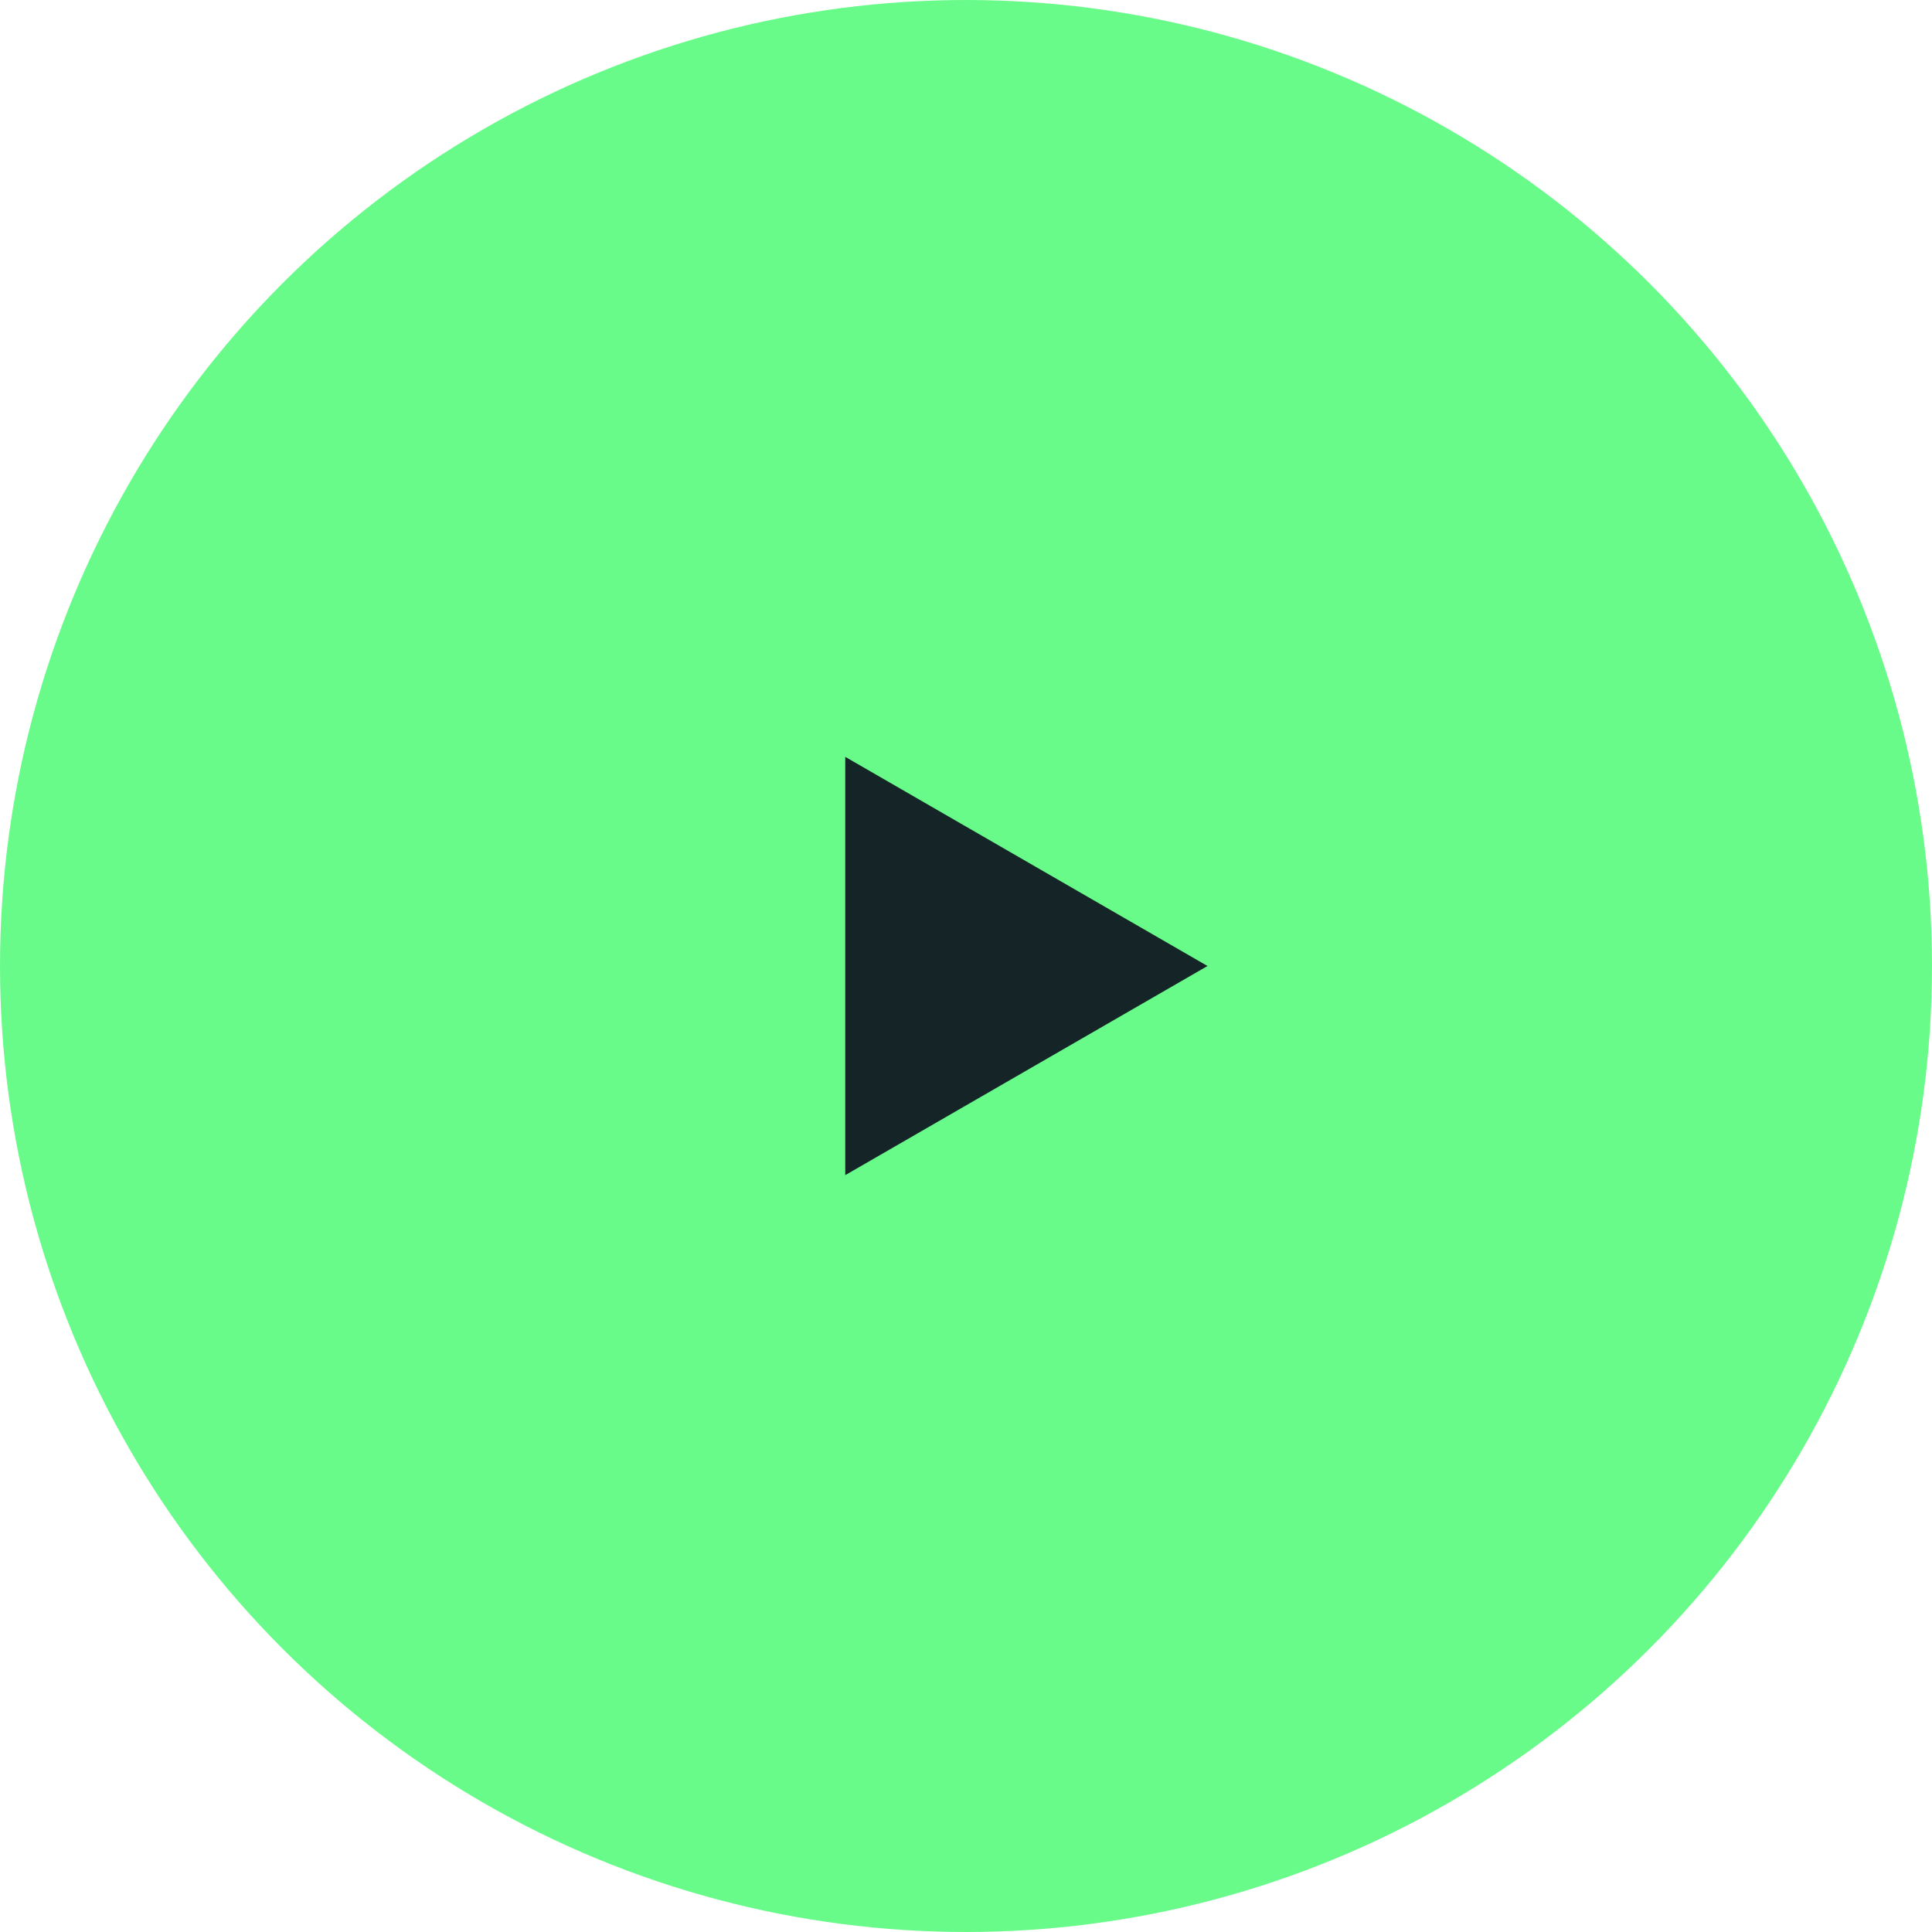
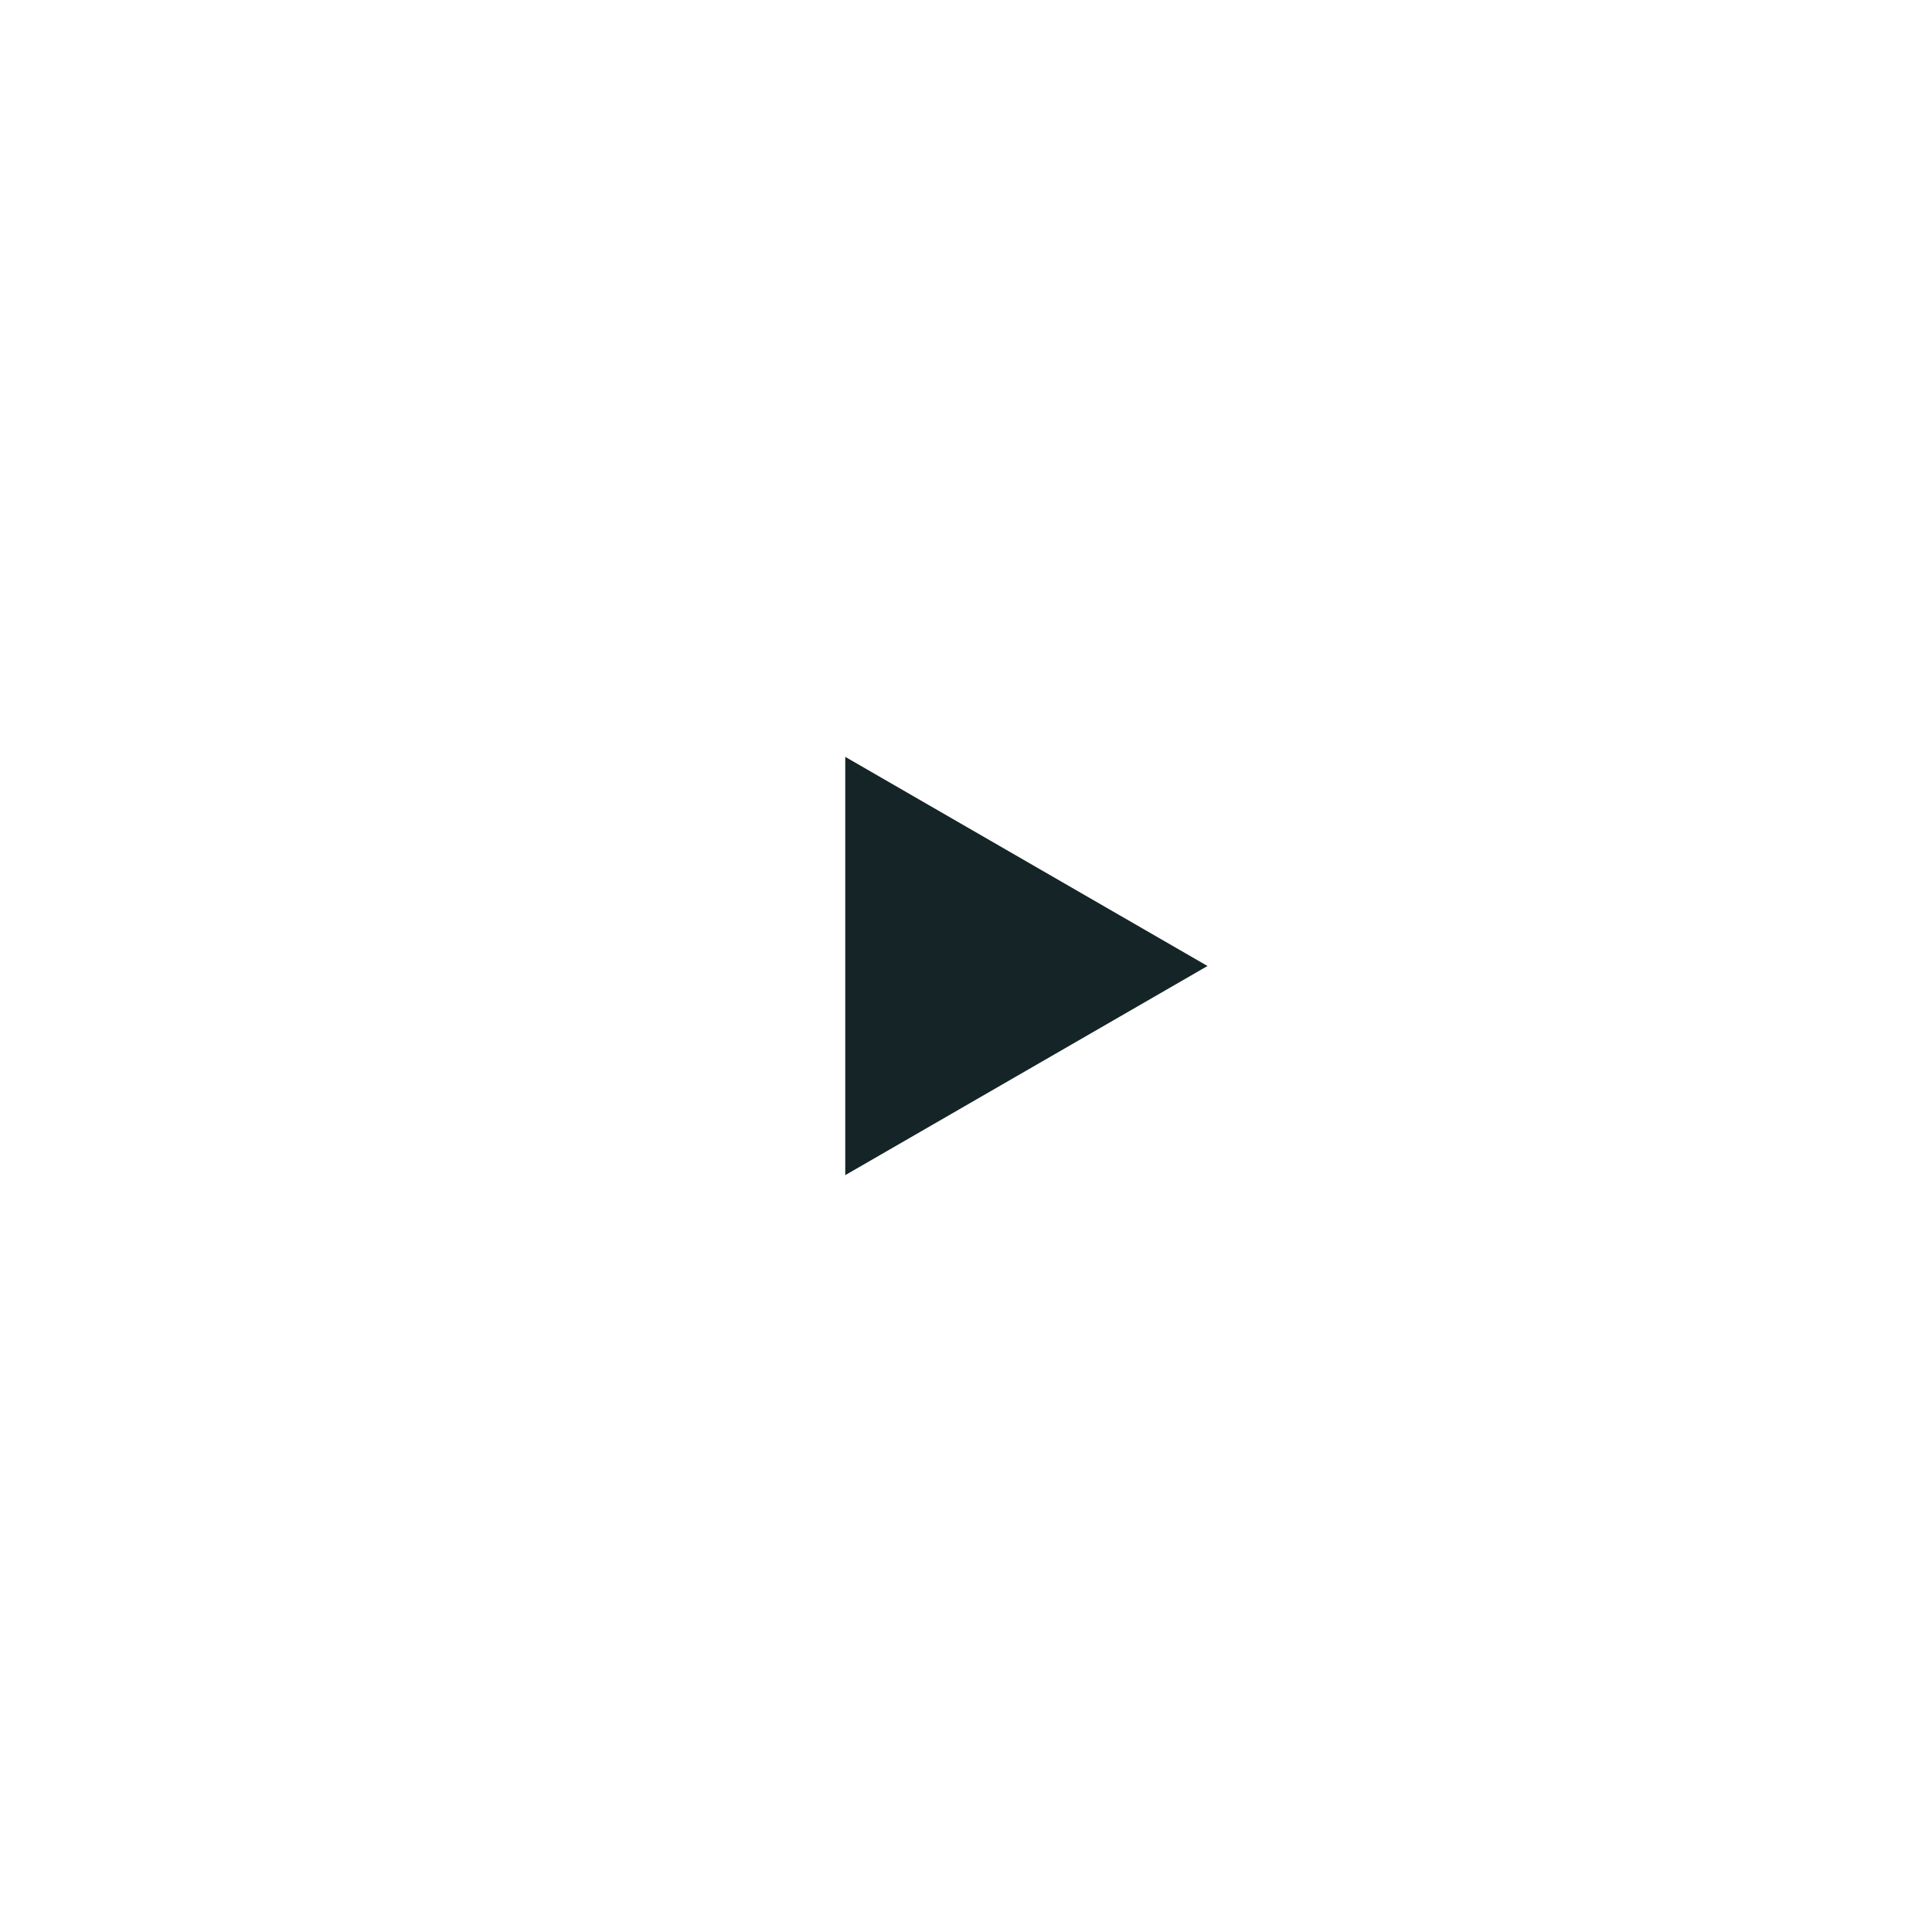
<svg xmlns="http://www.w3.org/2000/svg" width="120" height="120" viewBox="0 0 120 120" fill="none">
  <g filter="url(#filter0_b_2057_6917)">
-     <circle cx="60" cy="60" r="60" fill="#69FB8A" />
-   </g>
+     </g>
  <path d="M75 60L52.5 72.99L52.5 47.01L75 60Z" fill="#142427" />
  <defs>
    <filter id="filter0_b_2057_6917" x="-10" y="-10" width="140" height="140" filterUnits="userSpaceOnUse" color-interpolation-filters="sRGB">
      <feFlood flood-opacity="0" result="BackgroundImageFix" />
      <feGaussianBlur in="BackgroundImageFix" stdDeviation="5" />
      <feComposite in2="SourceAlpha" operator="in" result="effect1_backgroundBlur_2057_6917" />
      <feBlend mode="normal" in="SourceGraphic" in2="effect1_backgroundBlur_2057_6917" result="shape" />
    </filter>
  </defs>
</svg>